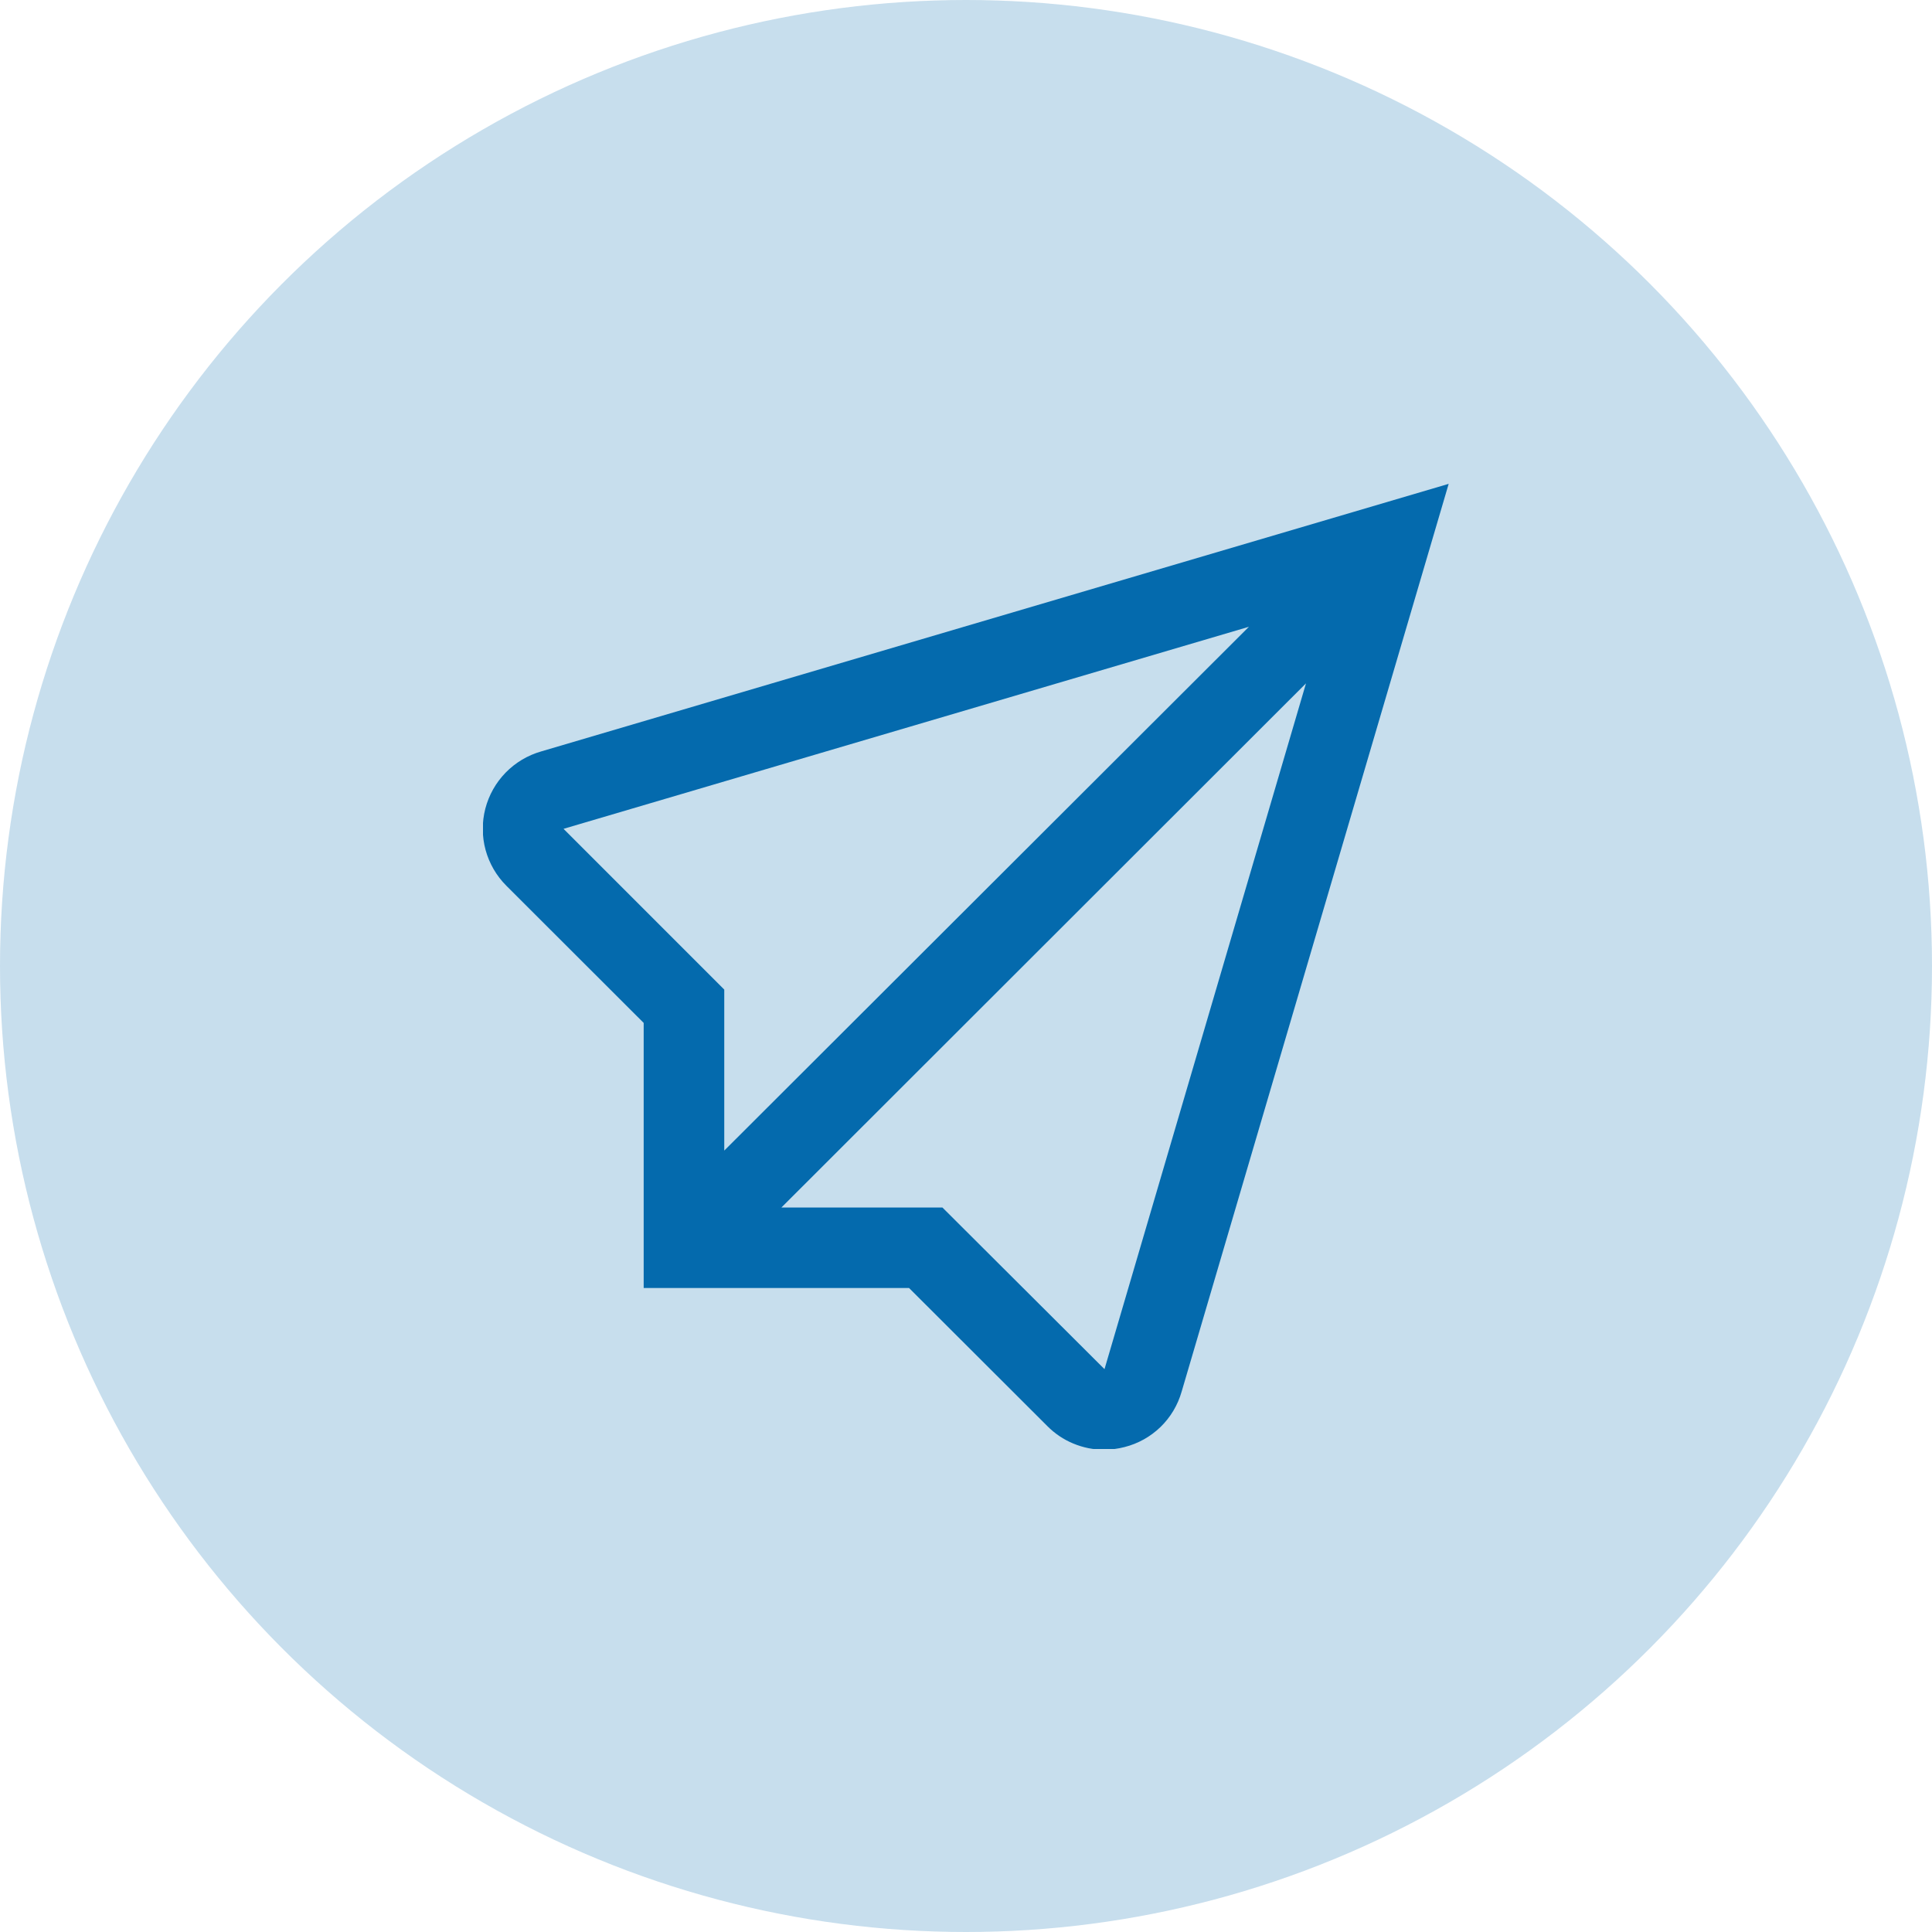
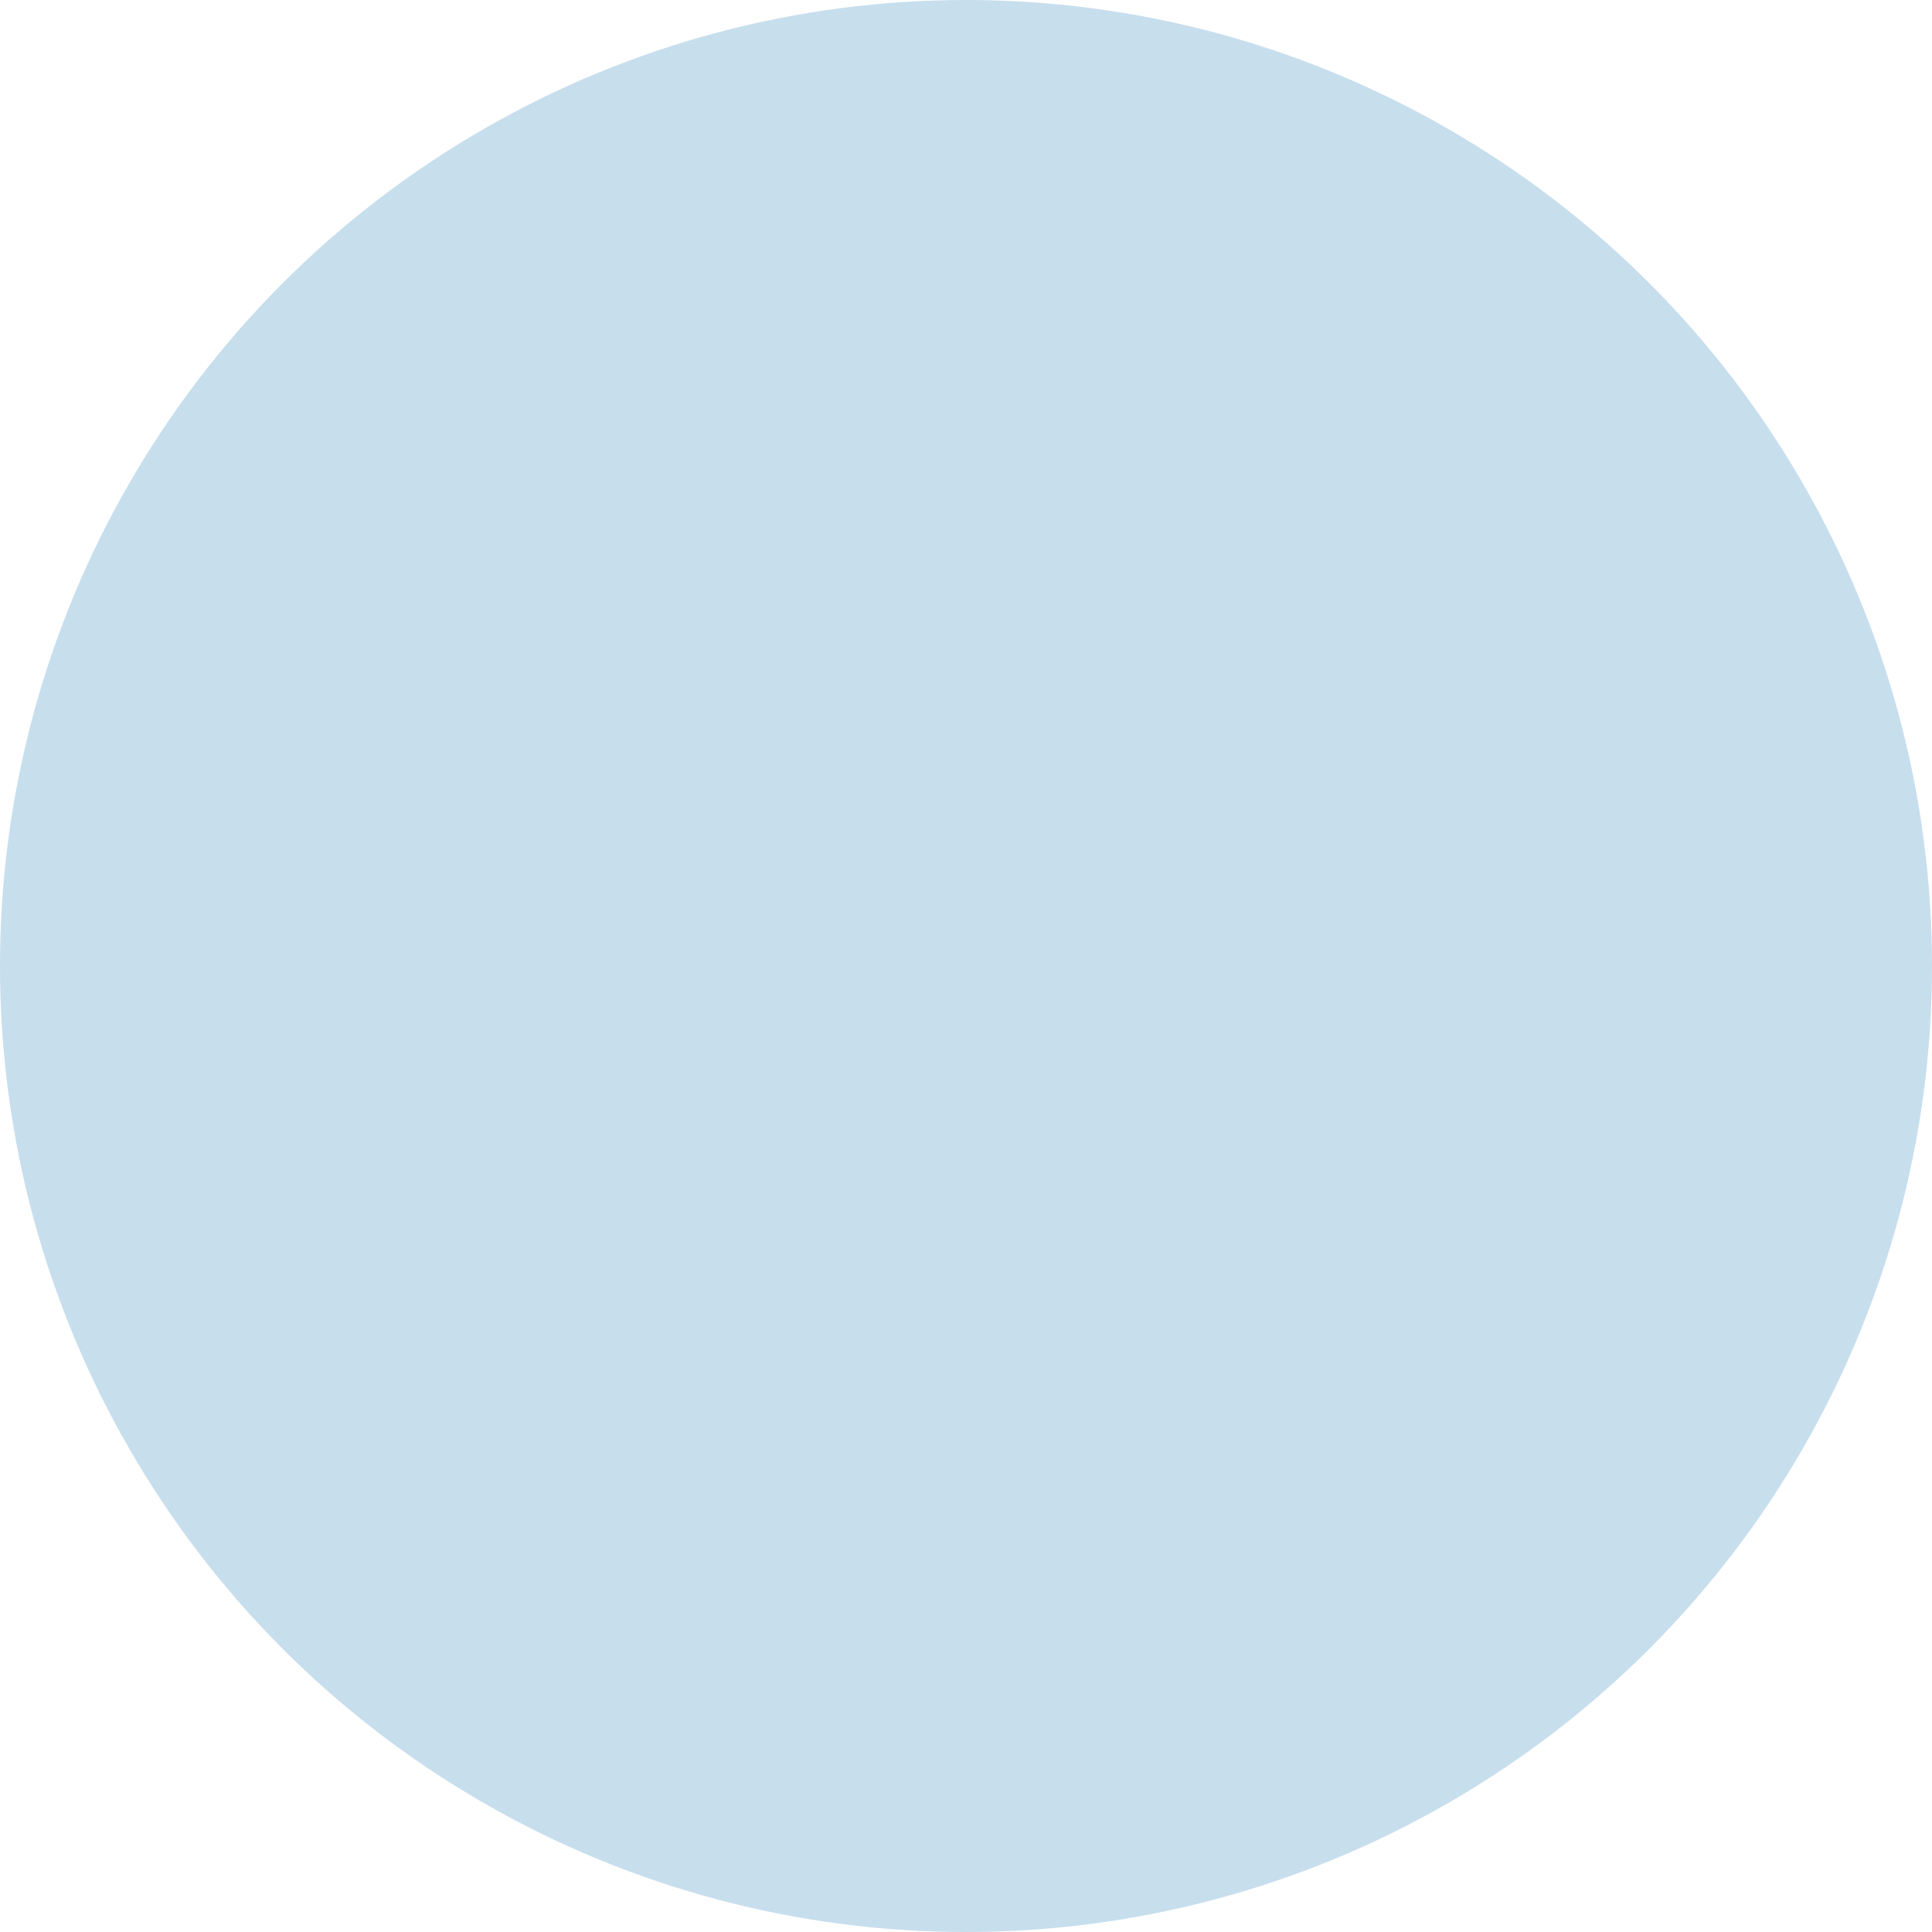
<svg xmlns="http://www.w3.org/2000/svg" width="48" height="48" viewBox="0 0 48 48" fill="none">
  <circle cx="24" cy="24" r="24" fill="#046AAD" fill-opacity="0.22" />
  <g clip-path="url(#clip0_2015_679)">
-     <path d="M13.445 18.669C13.11 18.765 12.806 18.946 12.563 19.195C12.319 19.445 12.146 19.753 12.058 20.09C11.971 20.427 11.973 20.781 12.064 21.117C12.156 21.453 12.334 21.76 12.58 22.006L15.992 25.414V32H22.585L26.02 35.43C26.204 35.616 26.423 35.764 26.665 35.864C26.907 35.965 27.166 36.018 27.428 36.018C27.6 36.018 27.771 35.995 27.938 35.952C28.275 35.867 28.583 35.695 28.833 35.453C29.082 35.211 29.263 34.907 29.358 34.573L35.992 12.021L13.445 18.669ZM14.001 20.592L31.029 15.572L17.994 28.586V24.586L14.001 20.592ZM27.441 34.016L23.414 30H19.414L32.447 16.978L27.441 34.016Z" fill="#046AAD" />
-   </g>
+     </g>
  <defs>
    <clipPath id="clip0_2015_679">
      <rect width="24" height="24" fill="white" transform="translate(12 12)" />
    </clipPath>
  </defs>
</svg>